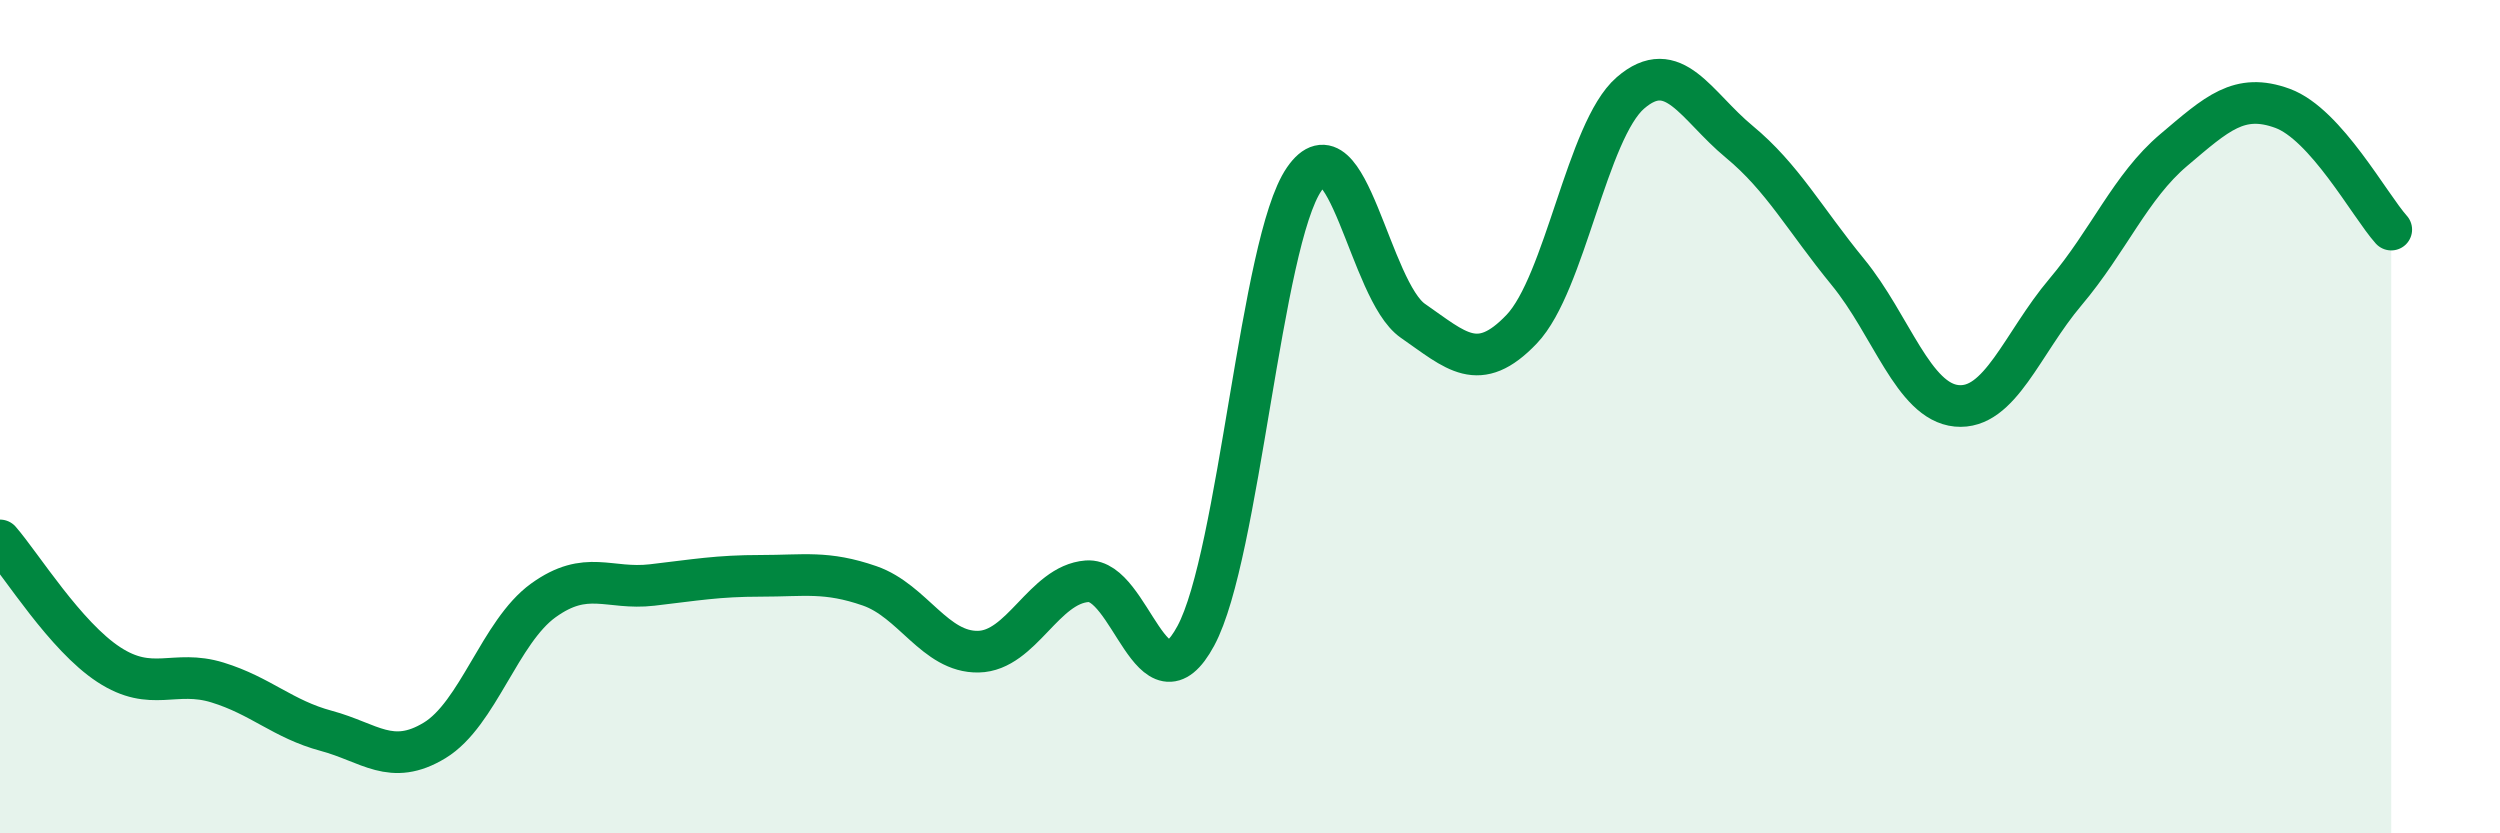
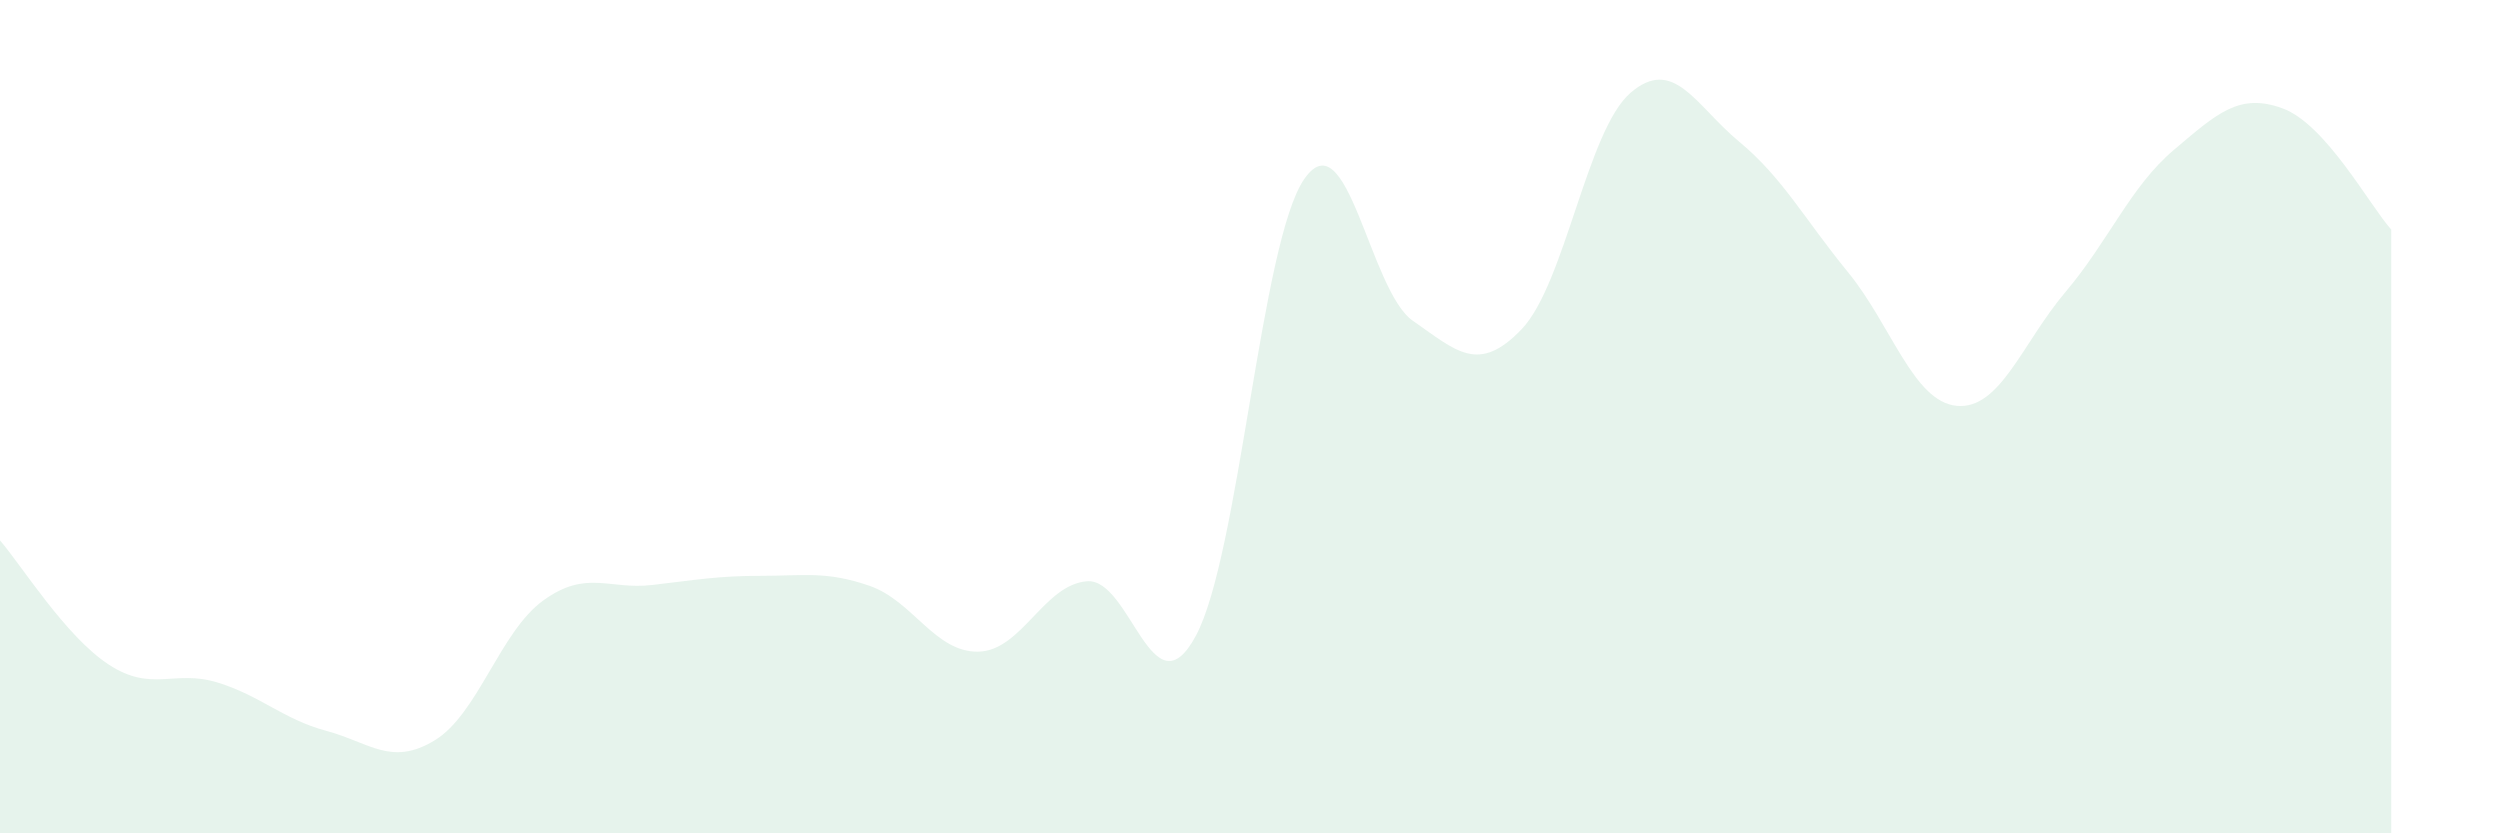
<svg xmlns="http://www.w3.org/2000/svg" width="60" height="20" viewBox="0 0 60 20">
  <path d="M 0,12.97 C 0.52,13.57 1.57,15.27 2.61,15.95 C 3.65,16.63 4.18,16.06 5.22,16.38 C 6.26,16.7 6.79,17.26 7.83,17.54 C 8.87,17.82 9.39,18.4 10.43,17.77 C 11.47,17.14 12,15.16 13.04,14.41 C 14.08,13.66 14.61,14.16 15.65,14.04 C 16.69,13.92 17.22,13.82 18.26,13.82 C 19.3,13.82 19.83,13.7 20.87,14.06 C 21.91,14.42 22.44,15.66 23.48,15.64 C 24.52,15.62 25.05,14.03 26.09,13.95 C 27.13,13.87 27.66,17.19 28.7,15.26 C 29.74,13.33 30.26,5.81 31.3,4.3 C 32.34,2.79 32.87,6.98 33.91,7.7 C 34.95,8.42 35.48,8.99 36.52,7.9 C 37.56,6.81 38.09,3.13 39.13,2.23 C 40.17,1.33 40.7,2.54 41.74,3.4 C 42.78,4.26 43.31,5.26 44.35,6.53 C 45.39,7.8 45.92,9.64 46.96,9.74 C 48,9.84 48.53,8.24 49.57,7.01 C 50.61,5.78 51.13,4.48 52.17,3.6 C 53.21,2.72 53.74,2.22 54.78,2.6 C 55.82,2.98 56.87,4.93 57.39,5.51L57.39 20L0 20Z" fill="#008740" opacity="0.1" stroke-linecap="round" stroke-linejoin="round" />
-   <path d="M 0,12.97 C 0.52,13.57 1.57,15.27 2.61,15.95 C 3.65,16.63 4.18,16.06 5.22,16.38 C 6.26,16.7 6.79,17.26 7.83,17.54 C 8.87,17.82 9.39,18.4 10.43,17.77 C 11.47,17.14 12,15.16 13.04,14.41 C 14.08,13.66 14.61,14.16 15.65,14.04 C 16.69,13.92 17.22,13.82 18.26,13.82 C 19.3,13.82 19.83,13.7 20.87,14.06 C 21.91,14.42 22.44,15.66 23.48,15.64 C 24.52,15.62 25.05,14.03 26.09,13.95 C 27.13,13.87 27.66,17.19 28.7,15.26 C 29.74,13.33 30.26,5.81 31.3,4.3 C 32.34,2.79 32.87,6.98 33.91,7.7 C 34.95,8.42 35.48,8.99 36.52,7.9 C 37.56,6.81 38.09,3.13 39.13,2.23 C 40.17,1.33 40.7,2.54 41.74,3.4 C 42.78,4.26 43.31,5.26 44.35,6.53 C 45.39,7.8 45.92,9.64 46.96,9.74 C 48,9.84 48.53,8.24 49.57,7.01 C 50.61,5.78 51.13,4.48 52.17,3.6 C 53.21,2.72 53.74,2.22 54.78,2.6 C 55.82,2.98 56.87,4.93 57.39,5.51" stroke="#008740" stroke-width="1" fill="none" stroke-linecap="round" stroke-linejoin="round" />
</svg>